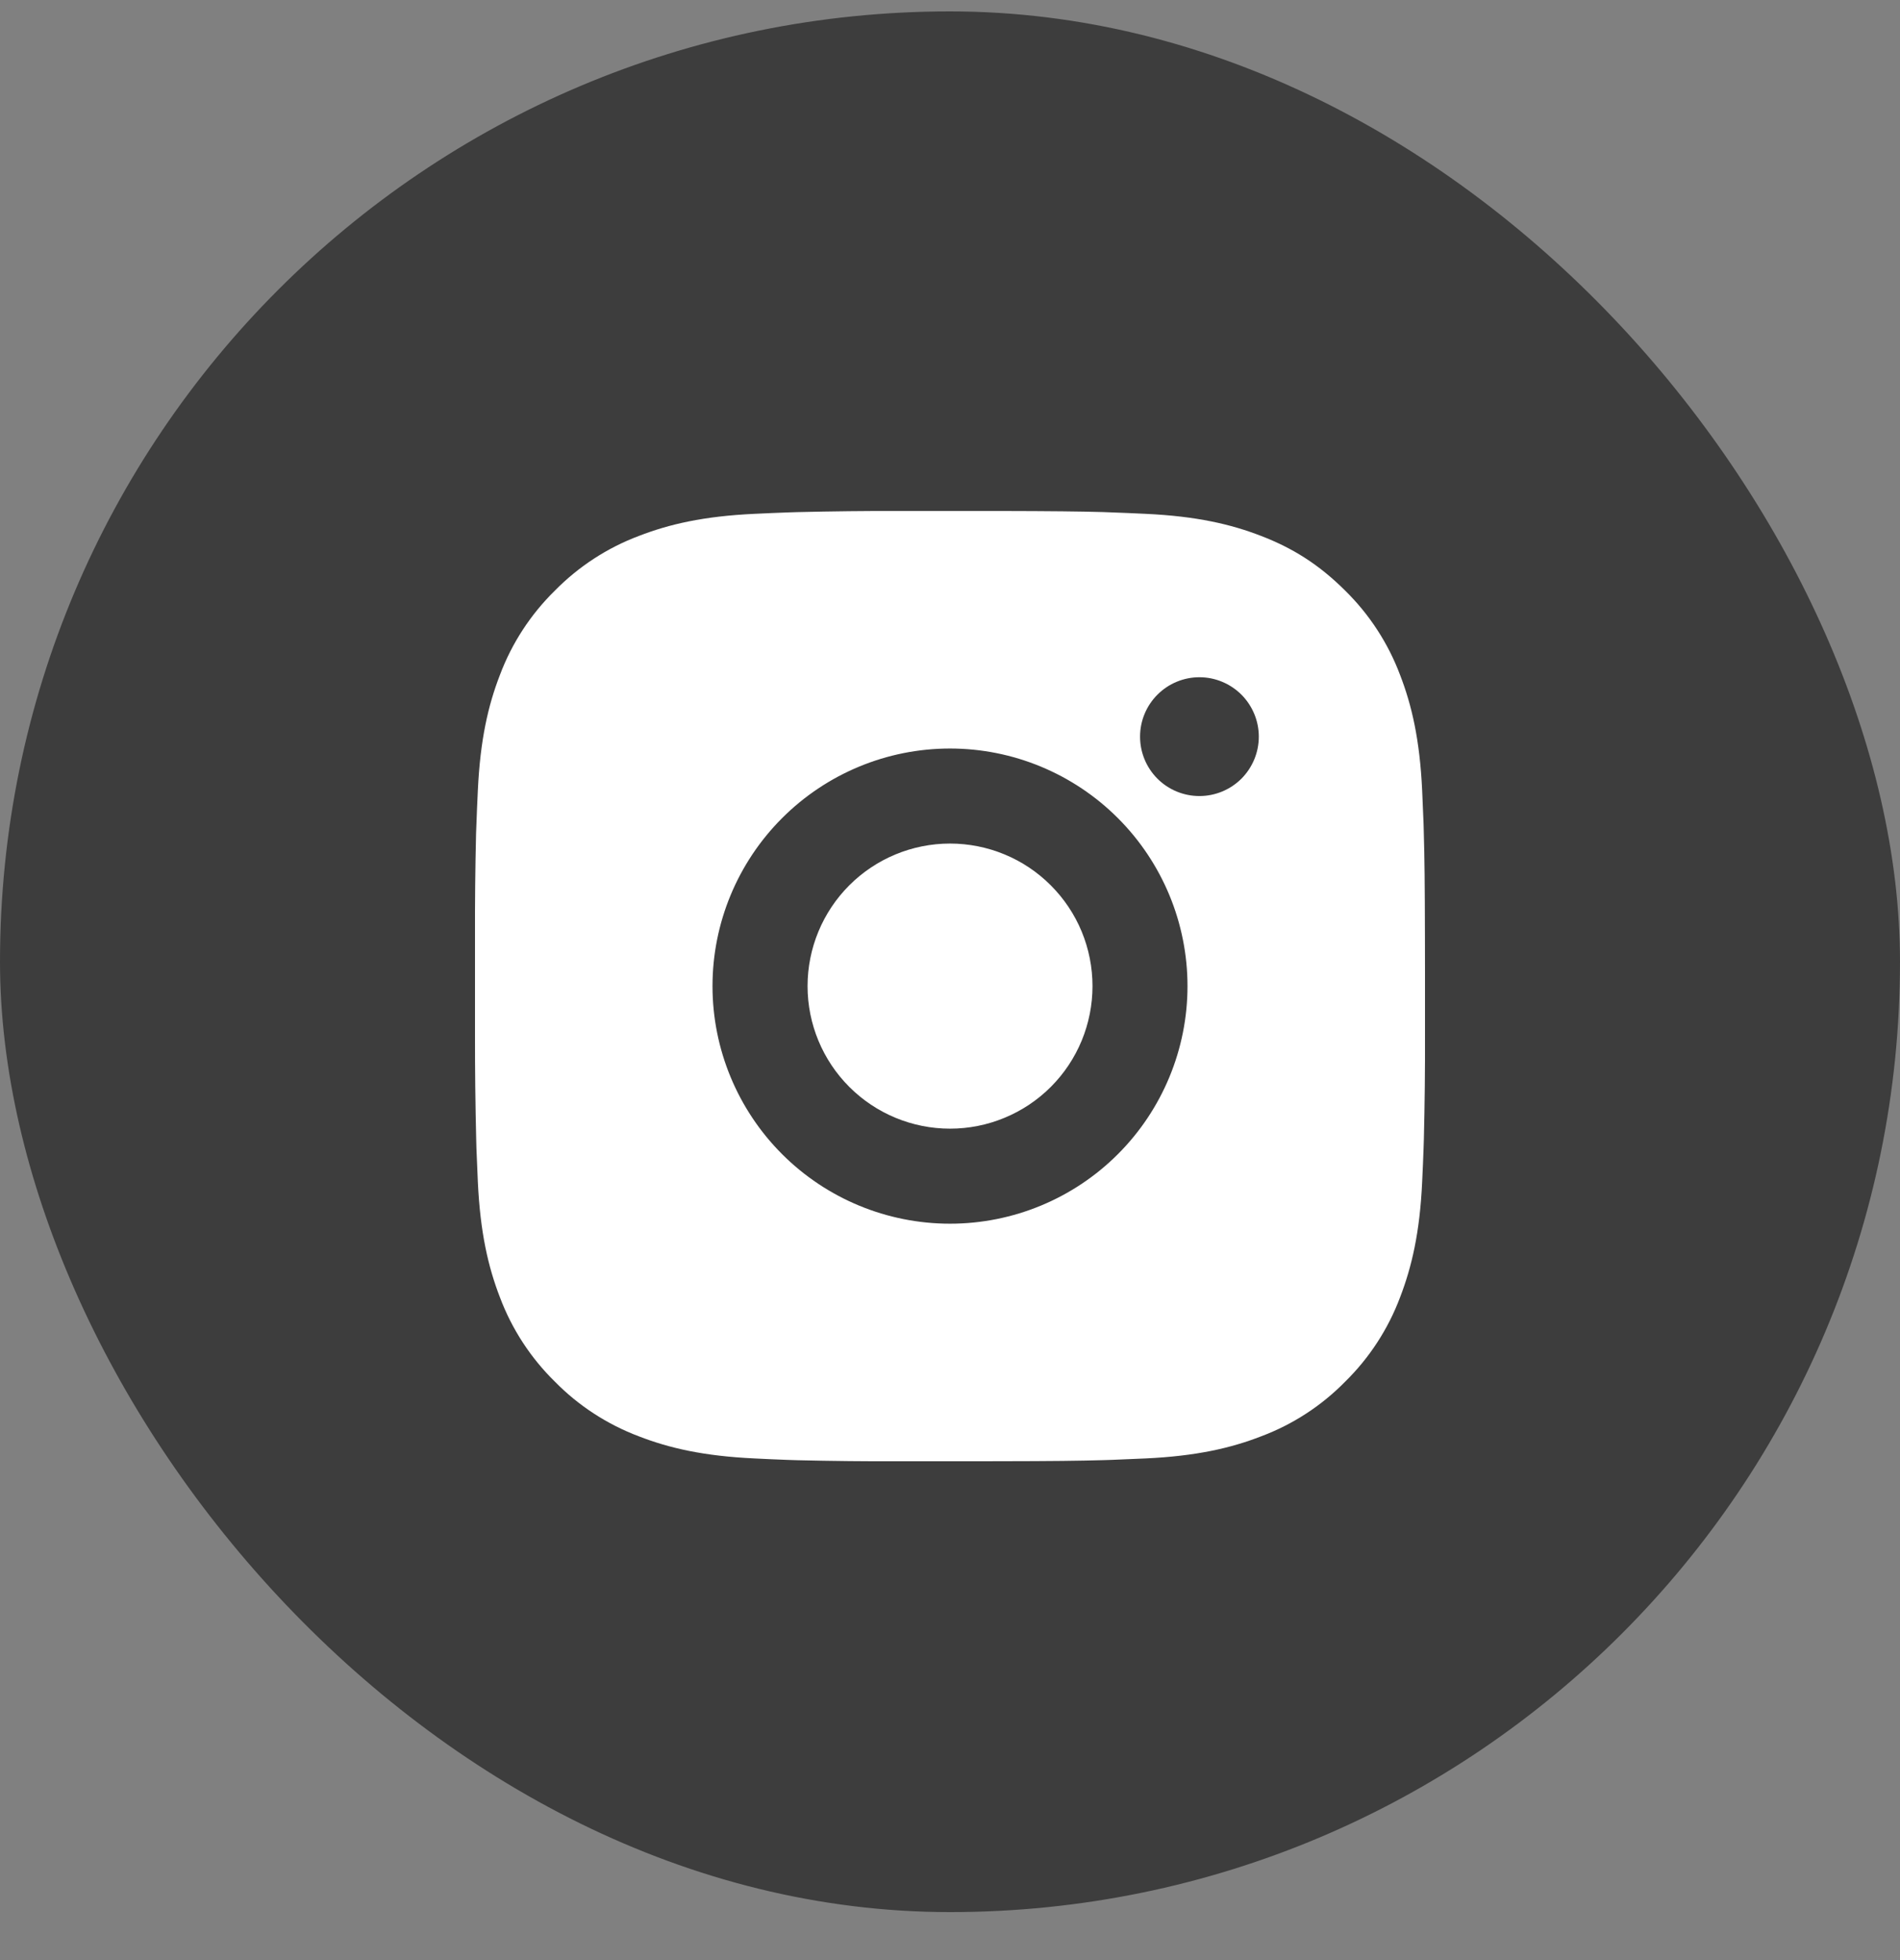
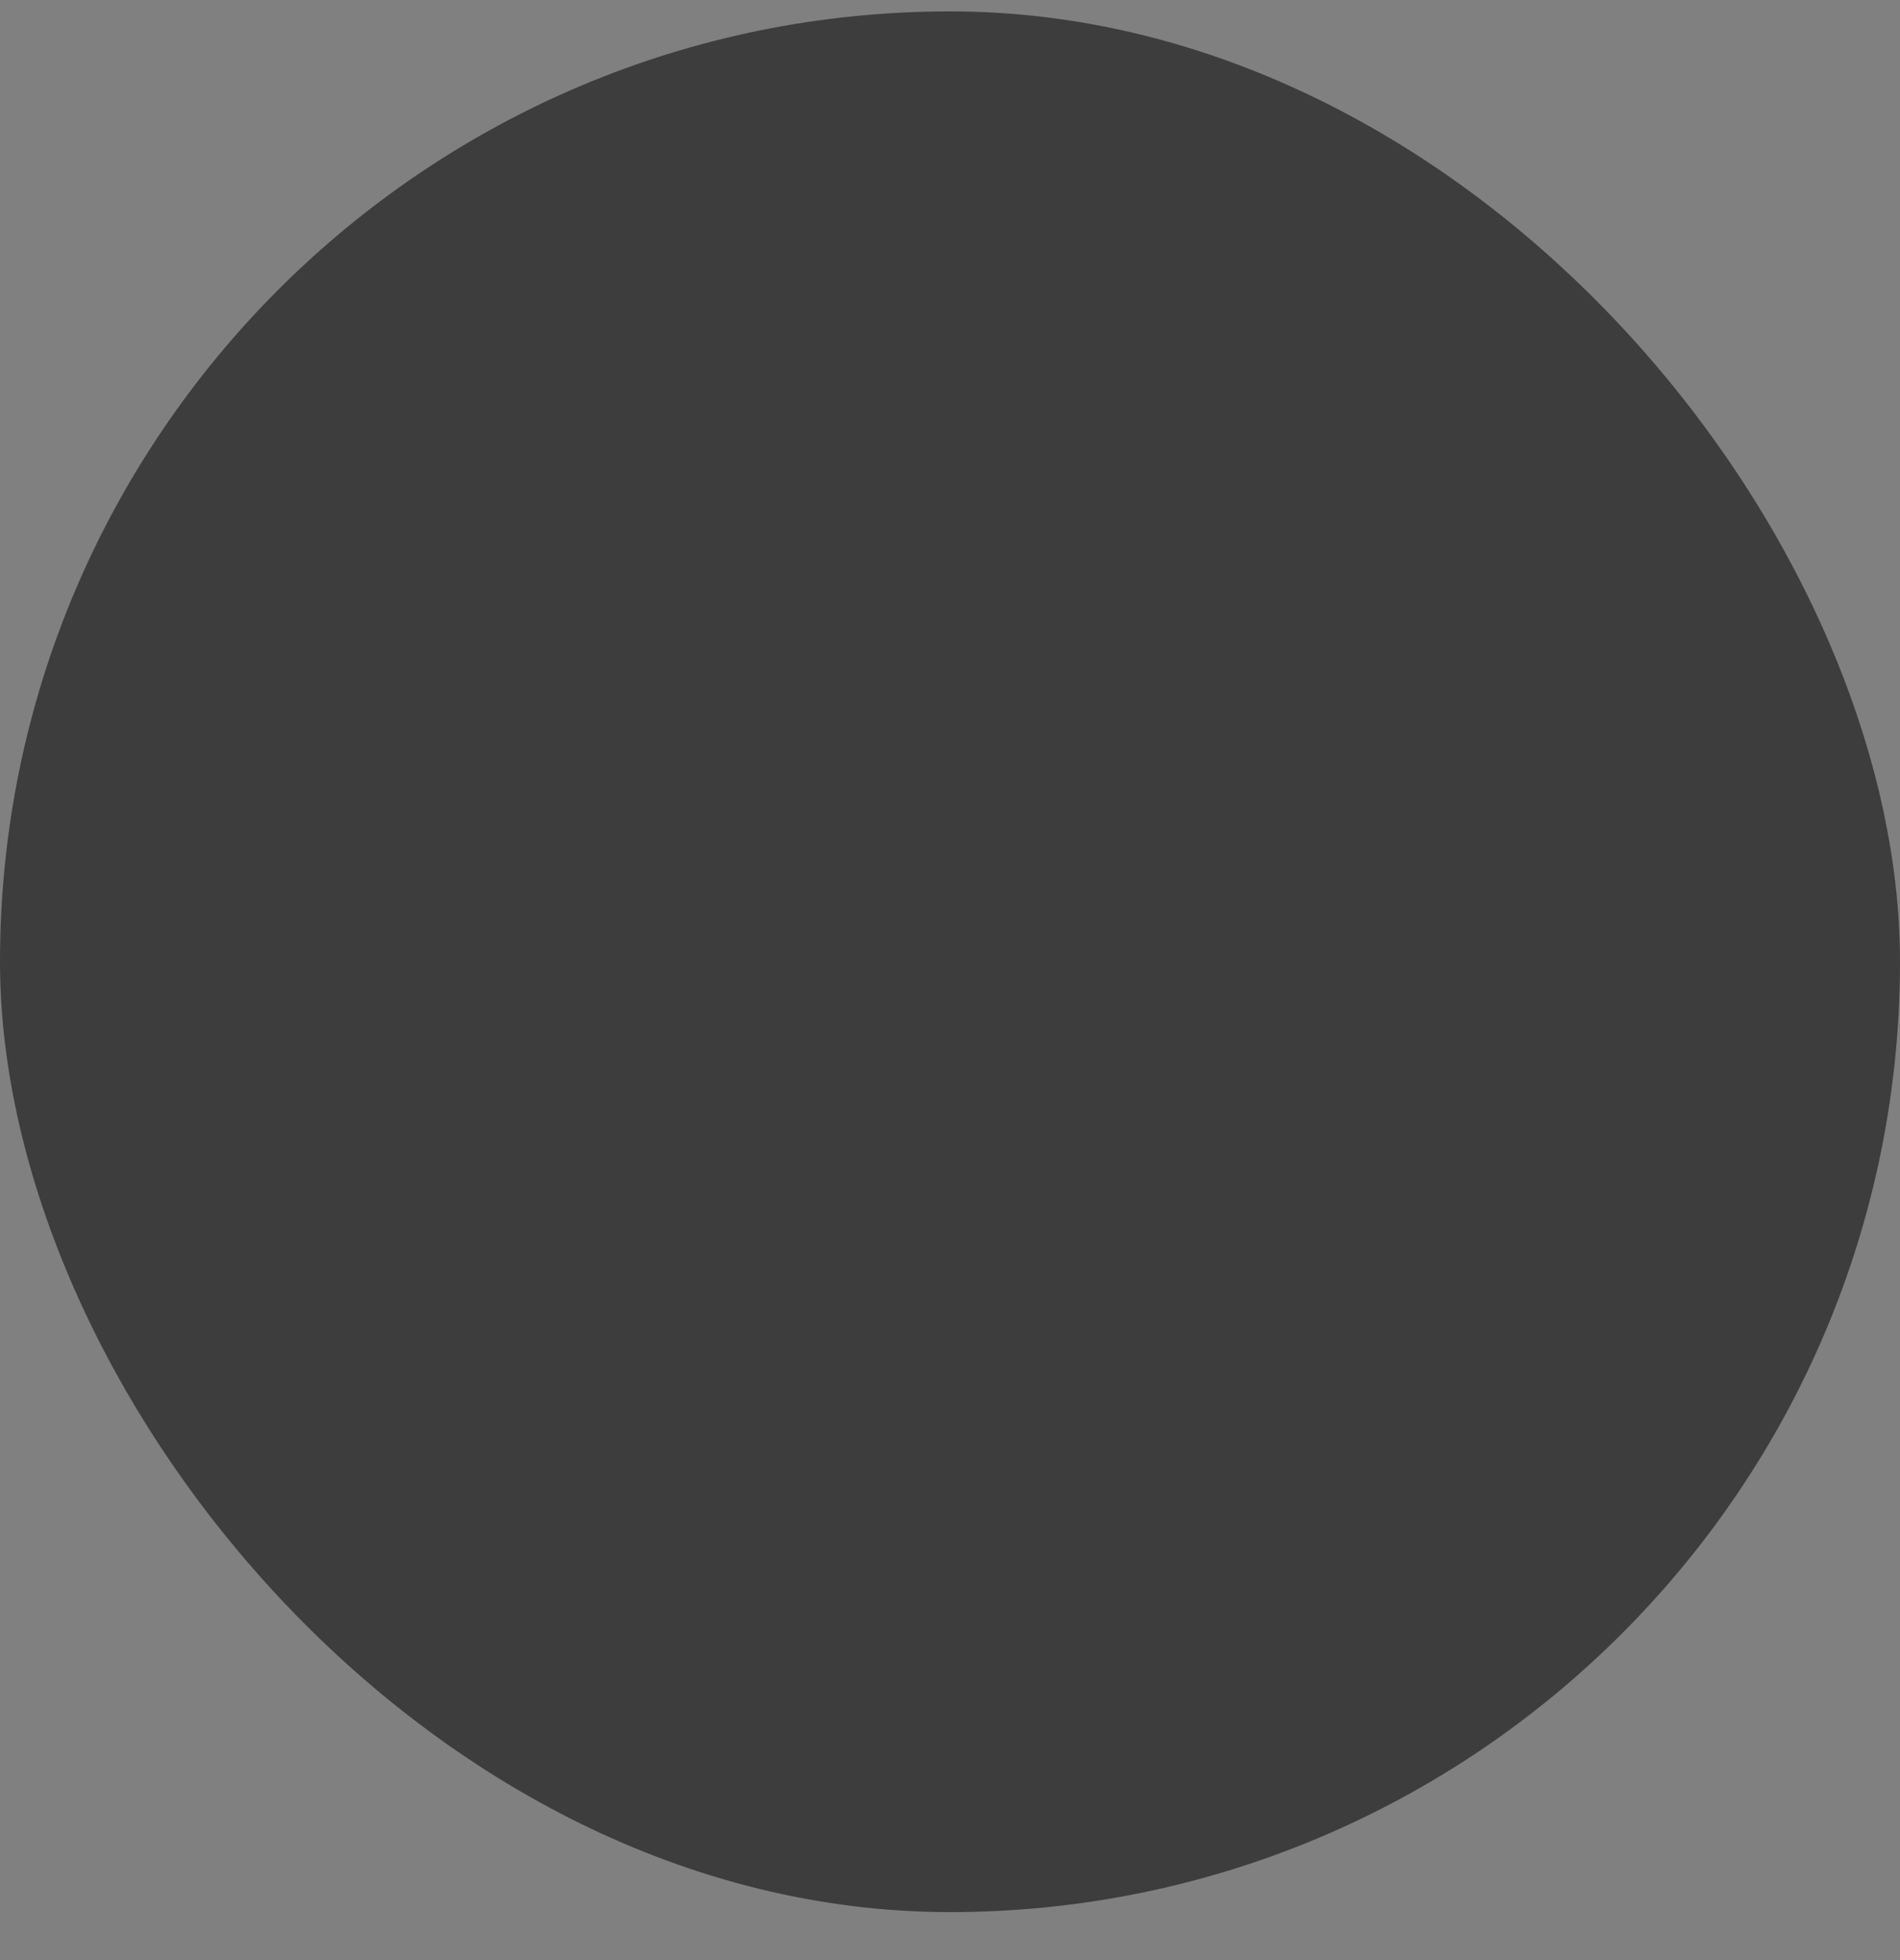
<svg xmlns="http://www.w3.org/2000/svg" width="32" height="33" viewBox="0 0 32 33" fill="none">
  <rect x="0" y="0" width="32" height="33" fill="#808080" stroke="none" />
  <rect y="0.192" width="32" height="32" rx="16" fill="#3D3D3D" />
-   <path d="M16.822 8.603C17.722 8.605 18.179 8.61 18.573 8.621L18.729 8.627C18.908 8.633 19.085 8.641 19.298 8.651C20.149 8.691 20.73 8.825 21.24 9.023C21.768 9.226 22.212 9.501 22.657 9.945C23.064 10.345 23.379 10.829 23.58 11.363C23.777 11.872 23.912 12.453 23.952 13.305C23.961 13.518 23.969 13.694 23.976 13.874L23.98 14.03C23.992 14.423 23.997 14.88 23.999 15.78L24 16.377V17.425C24.002 18.008 23.995 18.592 23.981 19.175L23.976 19.33C23.97 19.51 23.962 19.687 23.952 19.9C23.913 20.752 23.776 21.332 23.58 21.842C23.379 22.376 23.064 22.86 22.657 23.26C22.258 23.667 21.774 23.982 21.24 24.182C20.73 24.38 20.149 24.514 19.298 24.554L18.729 24.578L18.573 24.583C18.179 24.594 17.722 24.6 16.822 24.601L16.226 24.602H15.178C14.595 24.604 14.011 24.598 13.427 24.584L13.272 24.579C13.082 24.572 12.892 24.564 12.703 24.554C11.851 24.514 11.271 24.38 10.76 24.182C10.227 23.981 9.743 23.667 9.344 23.26C8.936 22.86 8.621 22.376 8.42 21.842C8.223 21.333 8.088 20.752 8.048 19.9L8.024 19.33L8.02 19.175C8.006 18.592 7.999 18.008 8 17.425V15.78C7.998 15.197 8.004 14.613 8.018 14.03L8.024 13.874C8.03 13.694 8.038 13.518 8.048 13.305C8.088 12.453 8.222 11.873 8.42 11.363C8.621 10.828 8.937 10.344 9.344 9.945C9.744 9.538 10.227 9.223 10.76 9.023C11.271 8.825 11.851 8.691 12.703 8.651C12.915 8.641 13.093 8.633 13.272 8.627L13.427 8.622C14.011 8.608 14.594 8.601 15.178 8.603L16.822 8.603ZM16 12.602C14.939 12.602 13.922 13.024 13.172 13.774C12.422 14.524 12 15.541 12 16.602C12 17.663 12.422 18.681 13.172 19.431C13.922 20.181 14.939 20.602 16 20.602C17.061 20.602 18.078 20.181 18.828 19.431C19.578 18.681 20 17.663 20 16.602C20 15.541 19.578 14.524 18.828 13.774C18.078 13.024 17.061 12.602 16 12.602ZM16 14.202C16.315 14.202 16.627 14.264 16.919 14.385C17.21 14.505 17.474 14.682 17.697 14.905C17.92 15.128 18.097 15.392 18.218 15.684C18.338 15.975 18.4 16.287 18.4 16.602C18.4 16.917 18.338 17.229 18.218 17.52C18.097 17.812 17.921 18.076 17.698 18.299C17.475 18.522 17.21 18.699 16.919 18.819C16.628 18.94 16.316 19.002 16.001 19.002C15.364 19.002 14.754 18.749 14.304 18.299C13.854 17.849 13.601 17.239 13.601 16.602C13.601 15.966 13.854 15.355 14.304 14.905C14.754 14.455 15.364 14.202 16.001 14.202M20.201 11.402C19.935 11.402 19.681 11.508 19.494 11.695C19.306 11.883 19.201 12.137 19.201 12.402C19.201 12.668 19.306 12.922 19.494 13.11C19.681 13.297 19.935 13.402 20.201 13.402C20.466 13.402 20.72 13.297 20.908 13.11C21.095 12.922 21.201 12.668 21.201 12.402C21.201 12.137 21.095 11.883 20.908 11.695C20.72 11.508 20.466 11.402 20.201 11.402Z" fill="white" />
</svg>